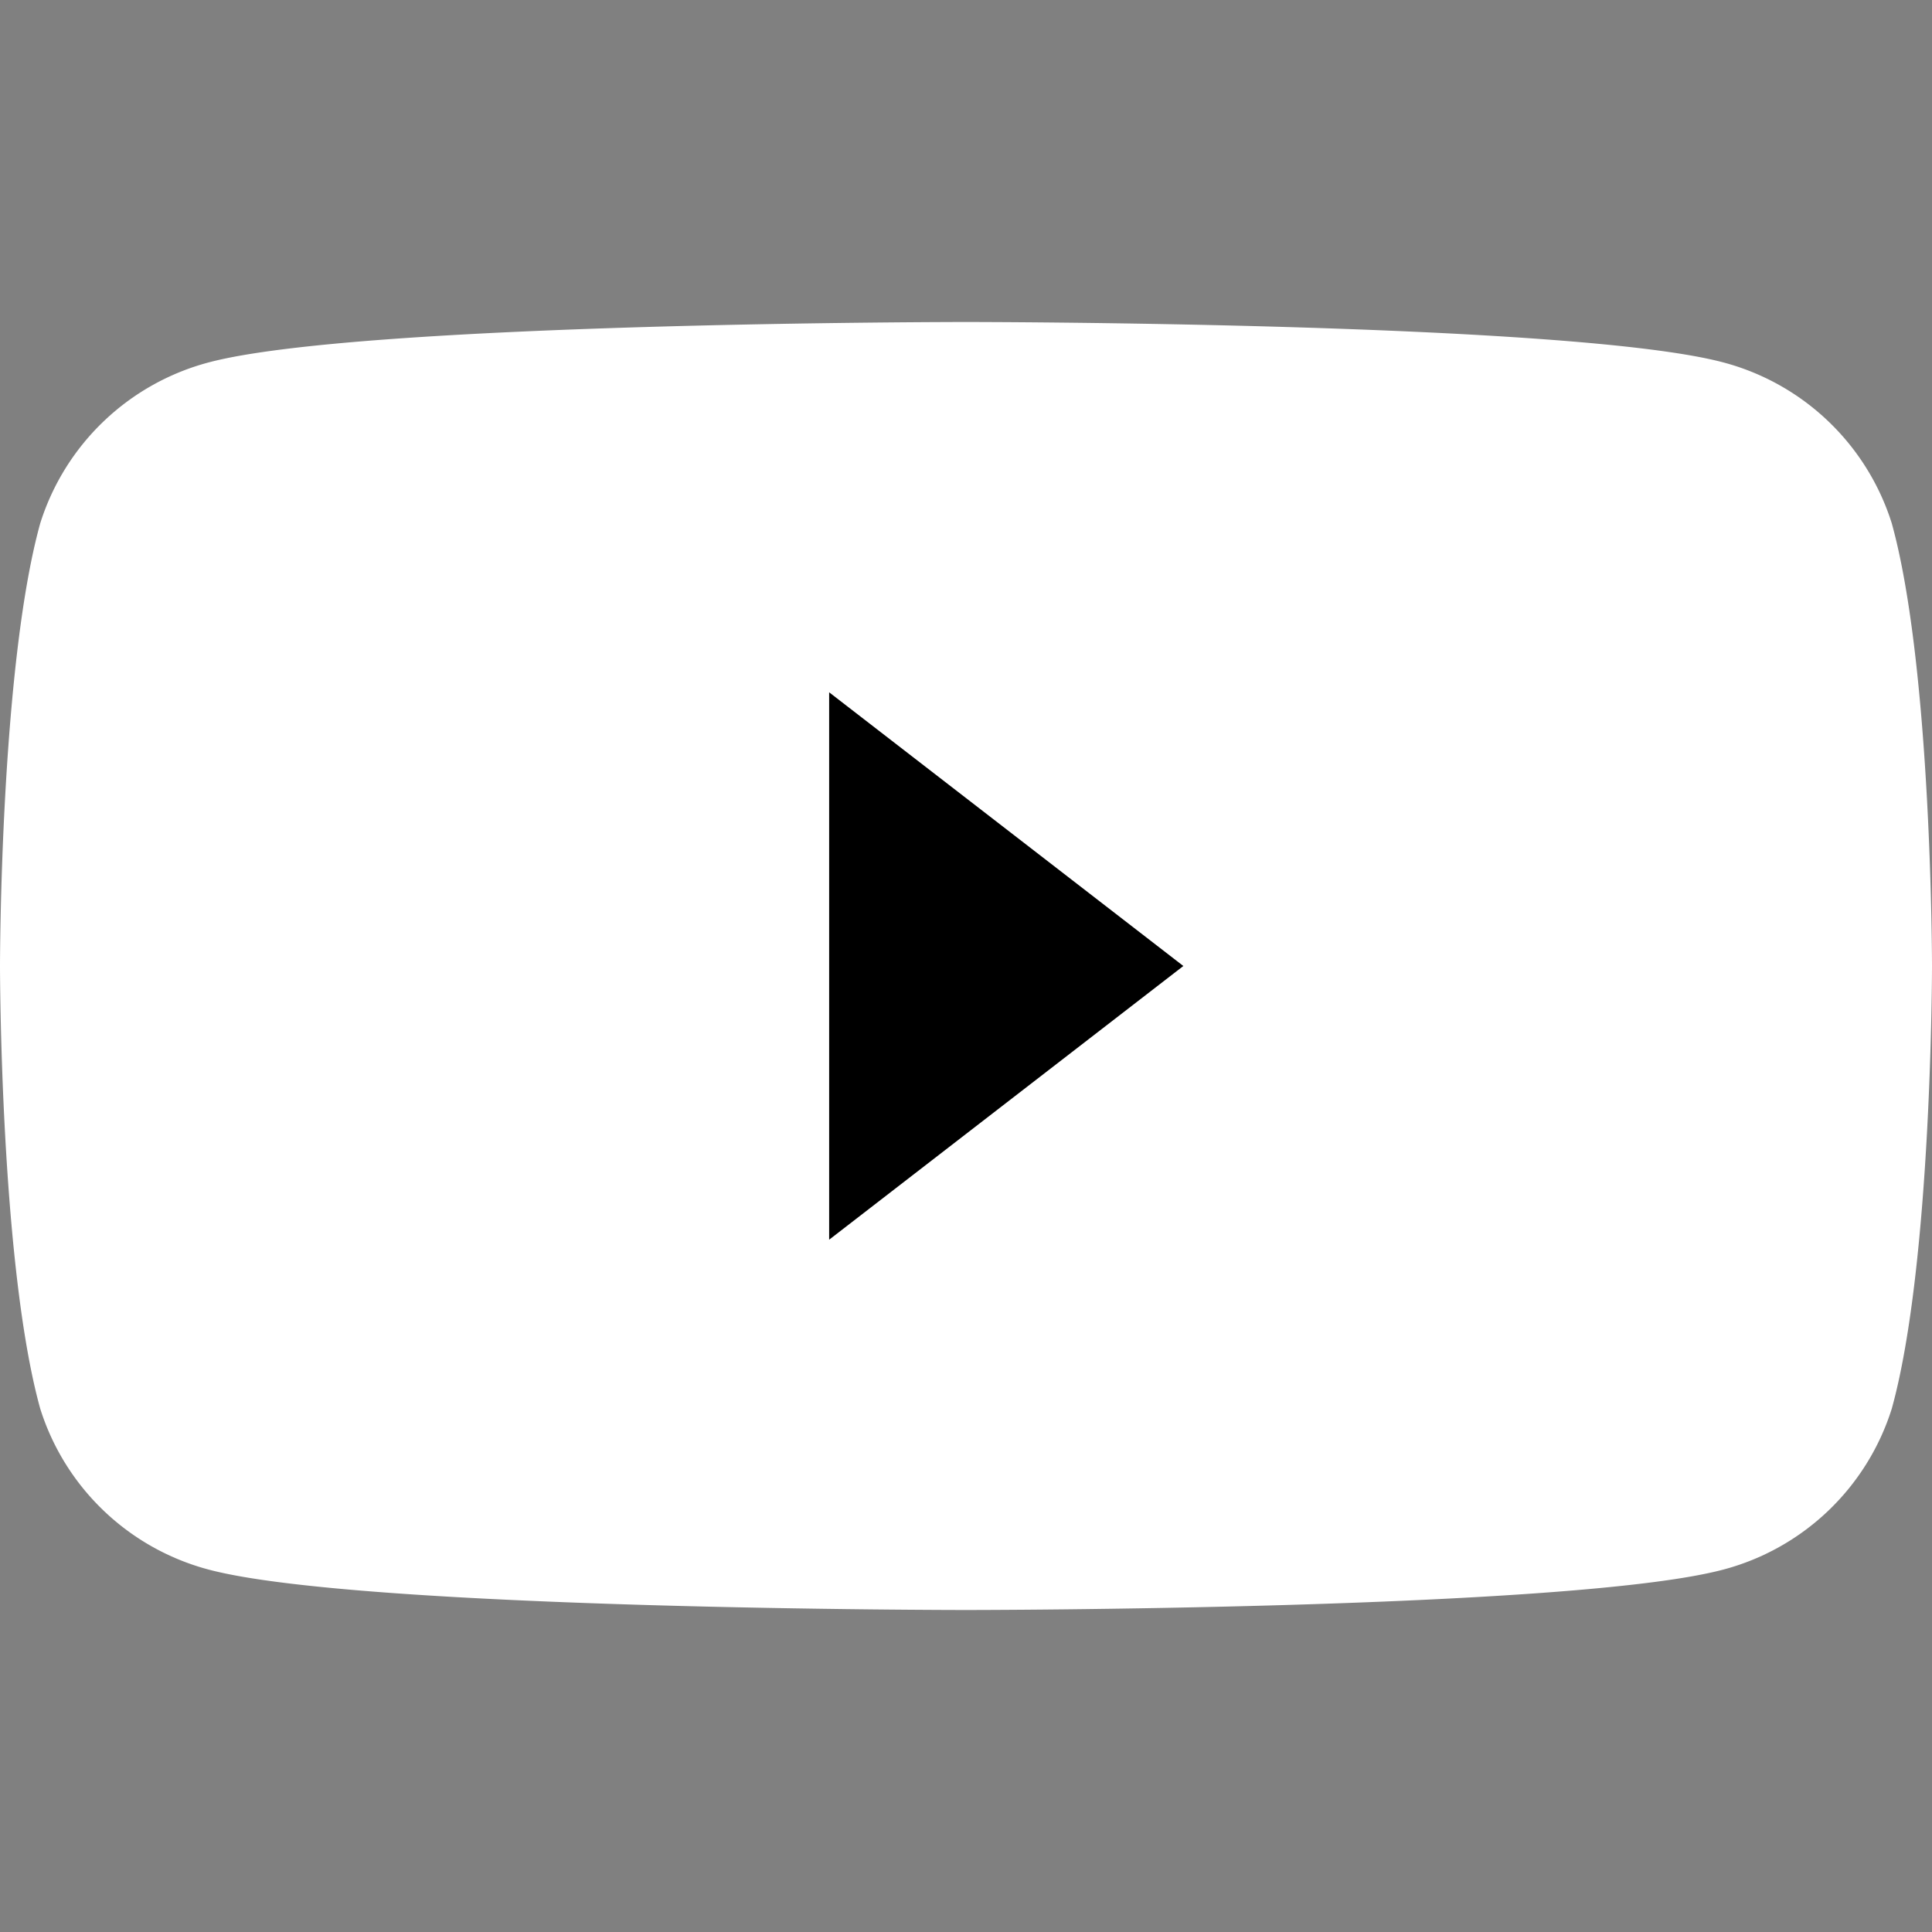
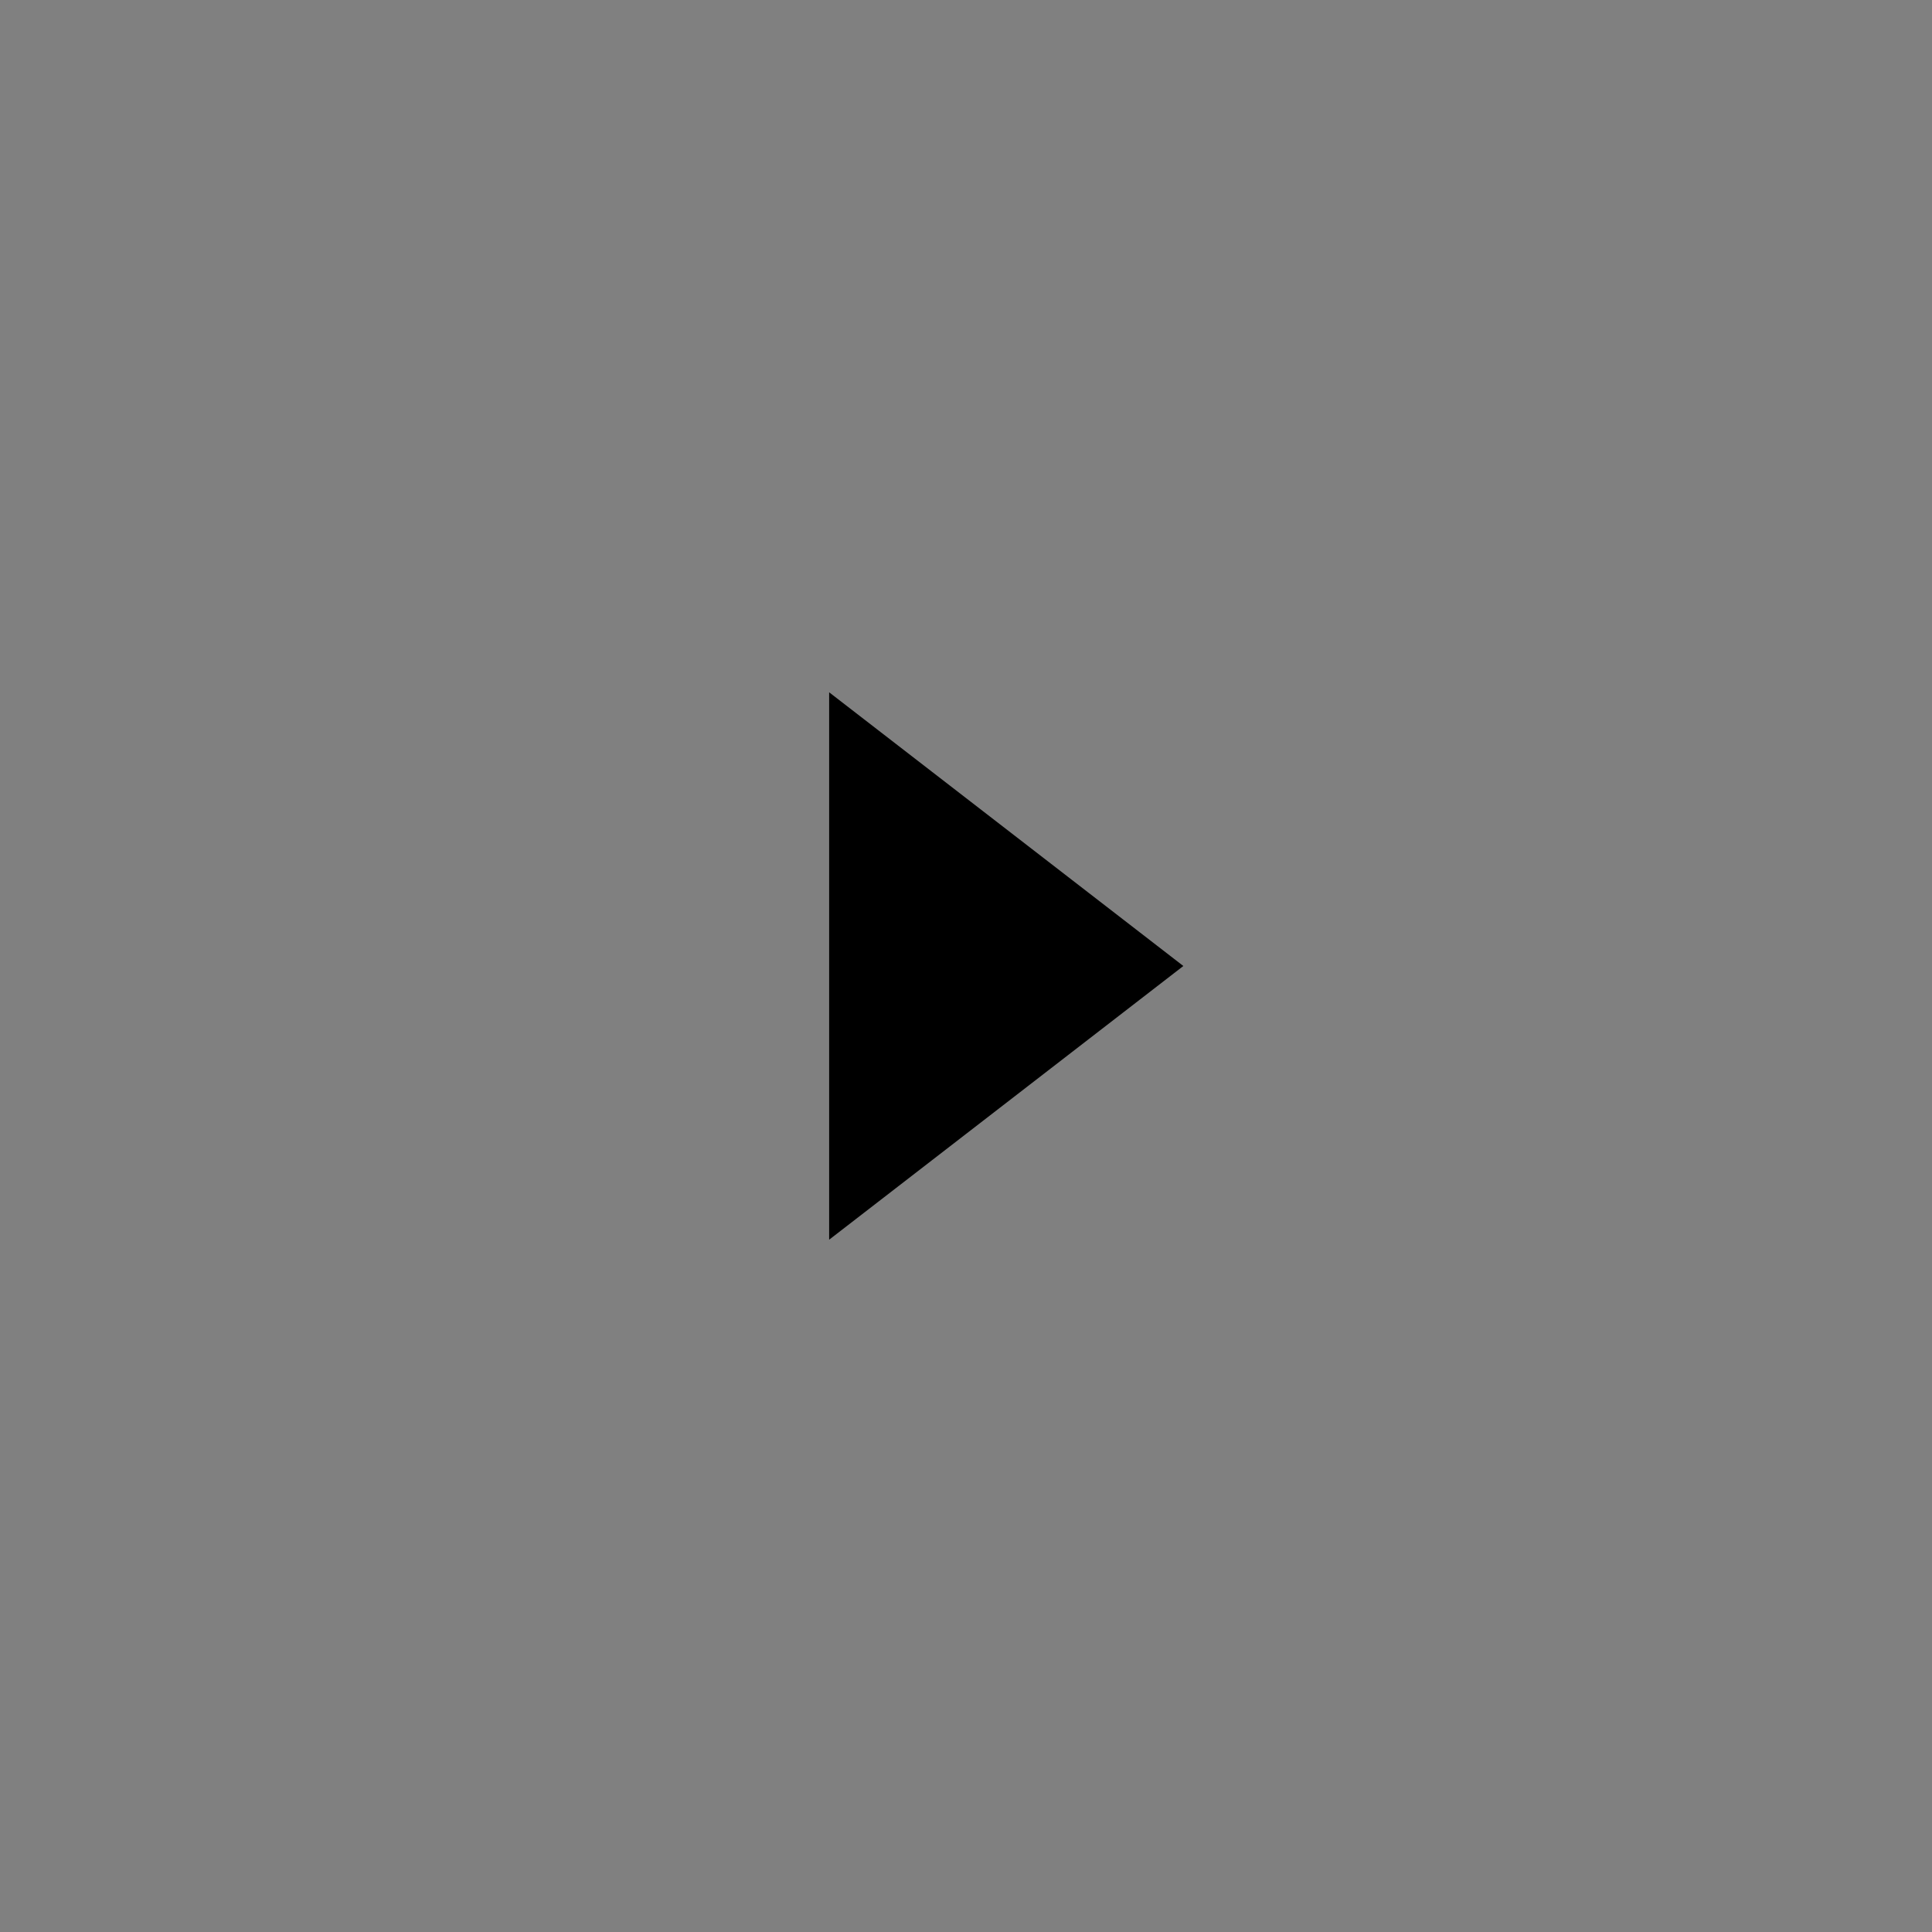
<svg xmlns="http://www.w3.org/2000/svg" fill="none" viewBox="0 0 24 24">
  <rect x="0" y="0" width="24" height="24" fill="#808080" stroke="none" />
  <g clip-path="url(#clip0_202_10)">
-     <path fill="#fff" d="M23.5 6.5a3 3 0 0 0-2.1-2C19.5 4 12 4 12 4s-7.5 0-9.4.5a3 3 0 0 0-2.1 2C0 8.3 0 12 0 12s0 3.7.5 5.5a3 3 0 0 0 2.1 2c1.9.5 9.4.5 9.4.5s7.5 0 9.4-.5a3 3 0 0 0 2.1-2c.5-1.8.5-5.5.5-5.5s0-3.7-.5-5.5" />
    <path fill="#000" d="M10.3 15.4l4.4-3.4-4.4-3.4v6.8z" />
  </g>
  <defs>
    <clipPath id="clip0_202_10">
      <path fill="#fff" d="M0 0h24v24H0z" />
    </clipPath>
  </defs>
</svg>